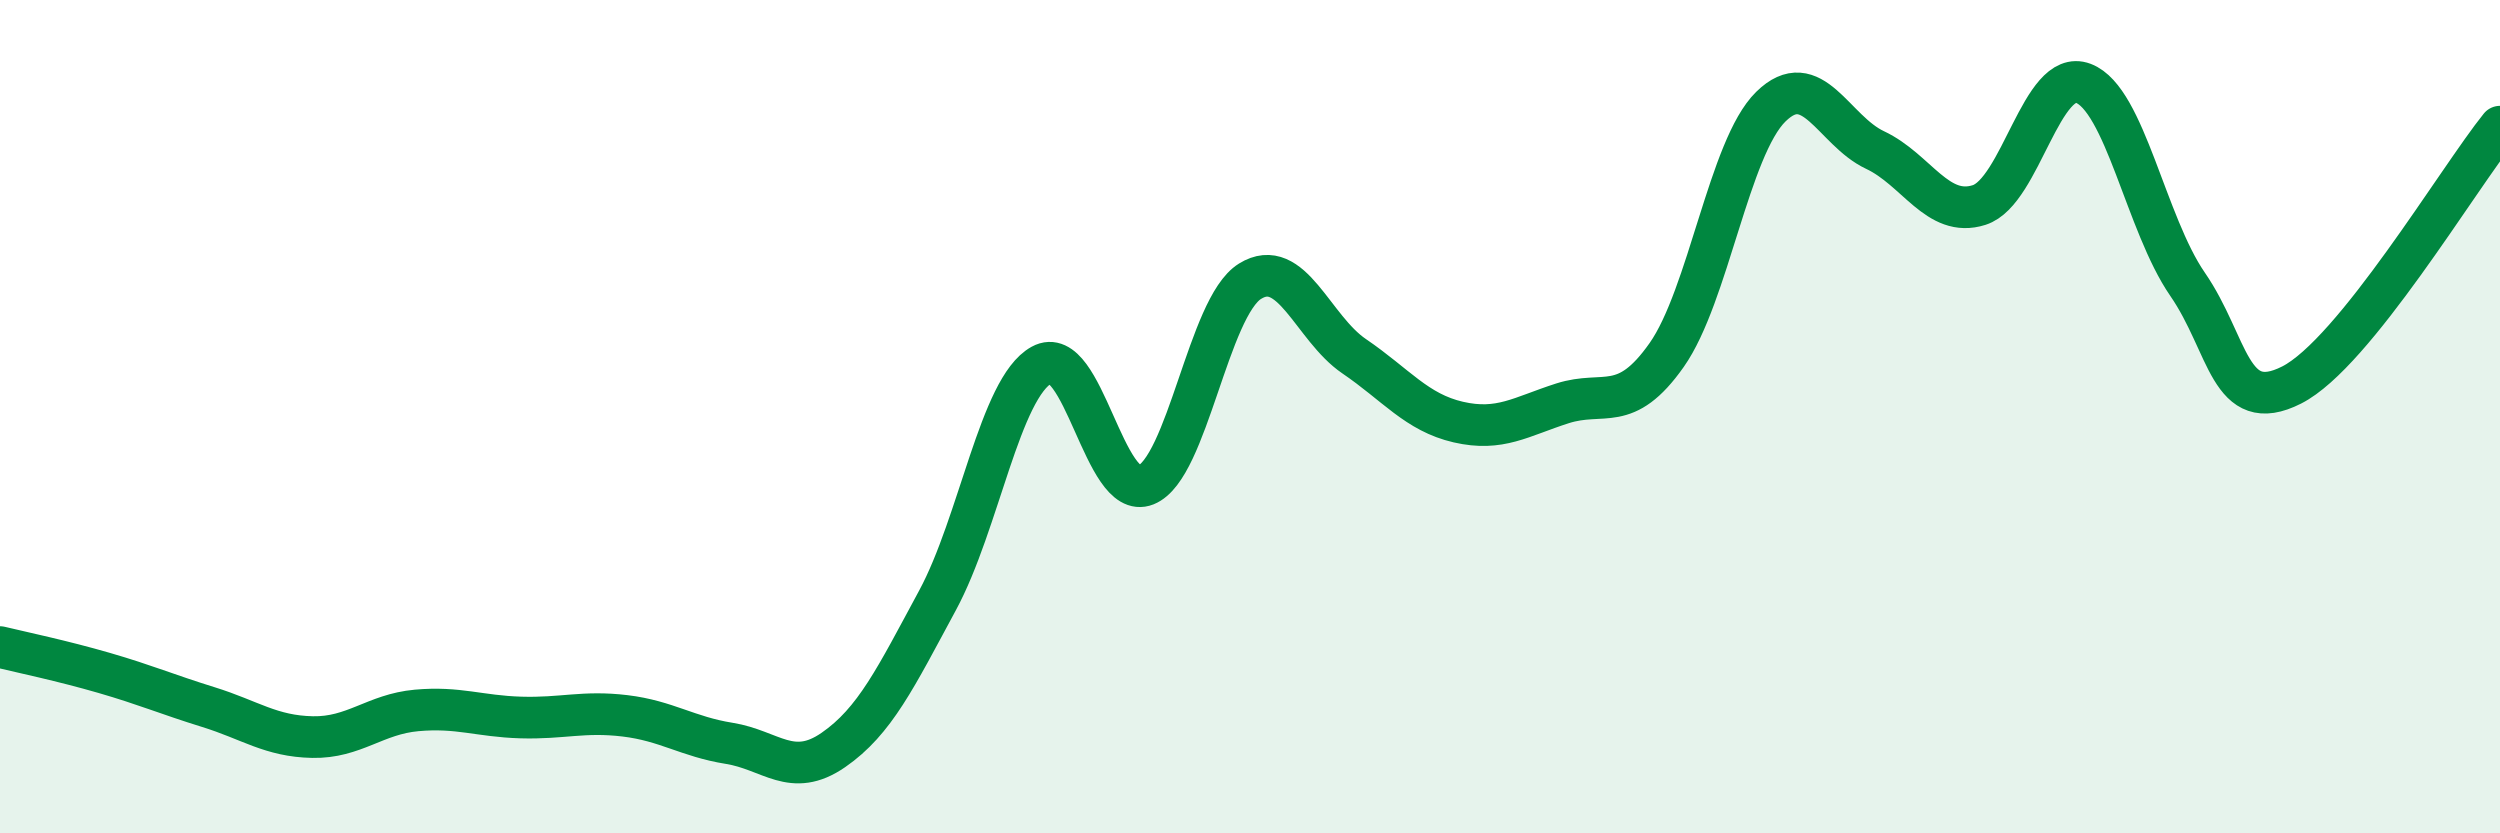
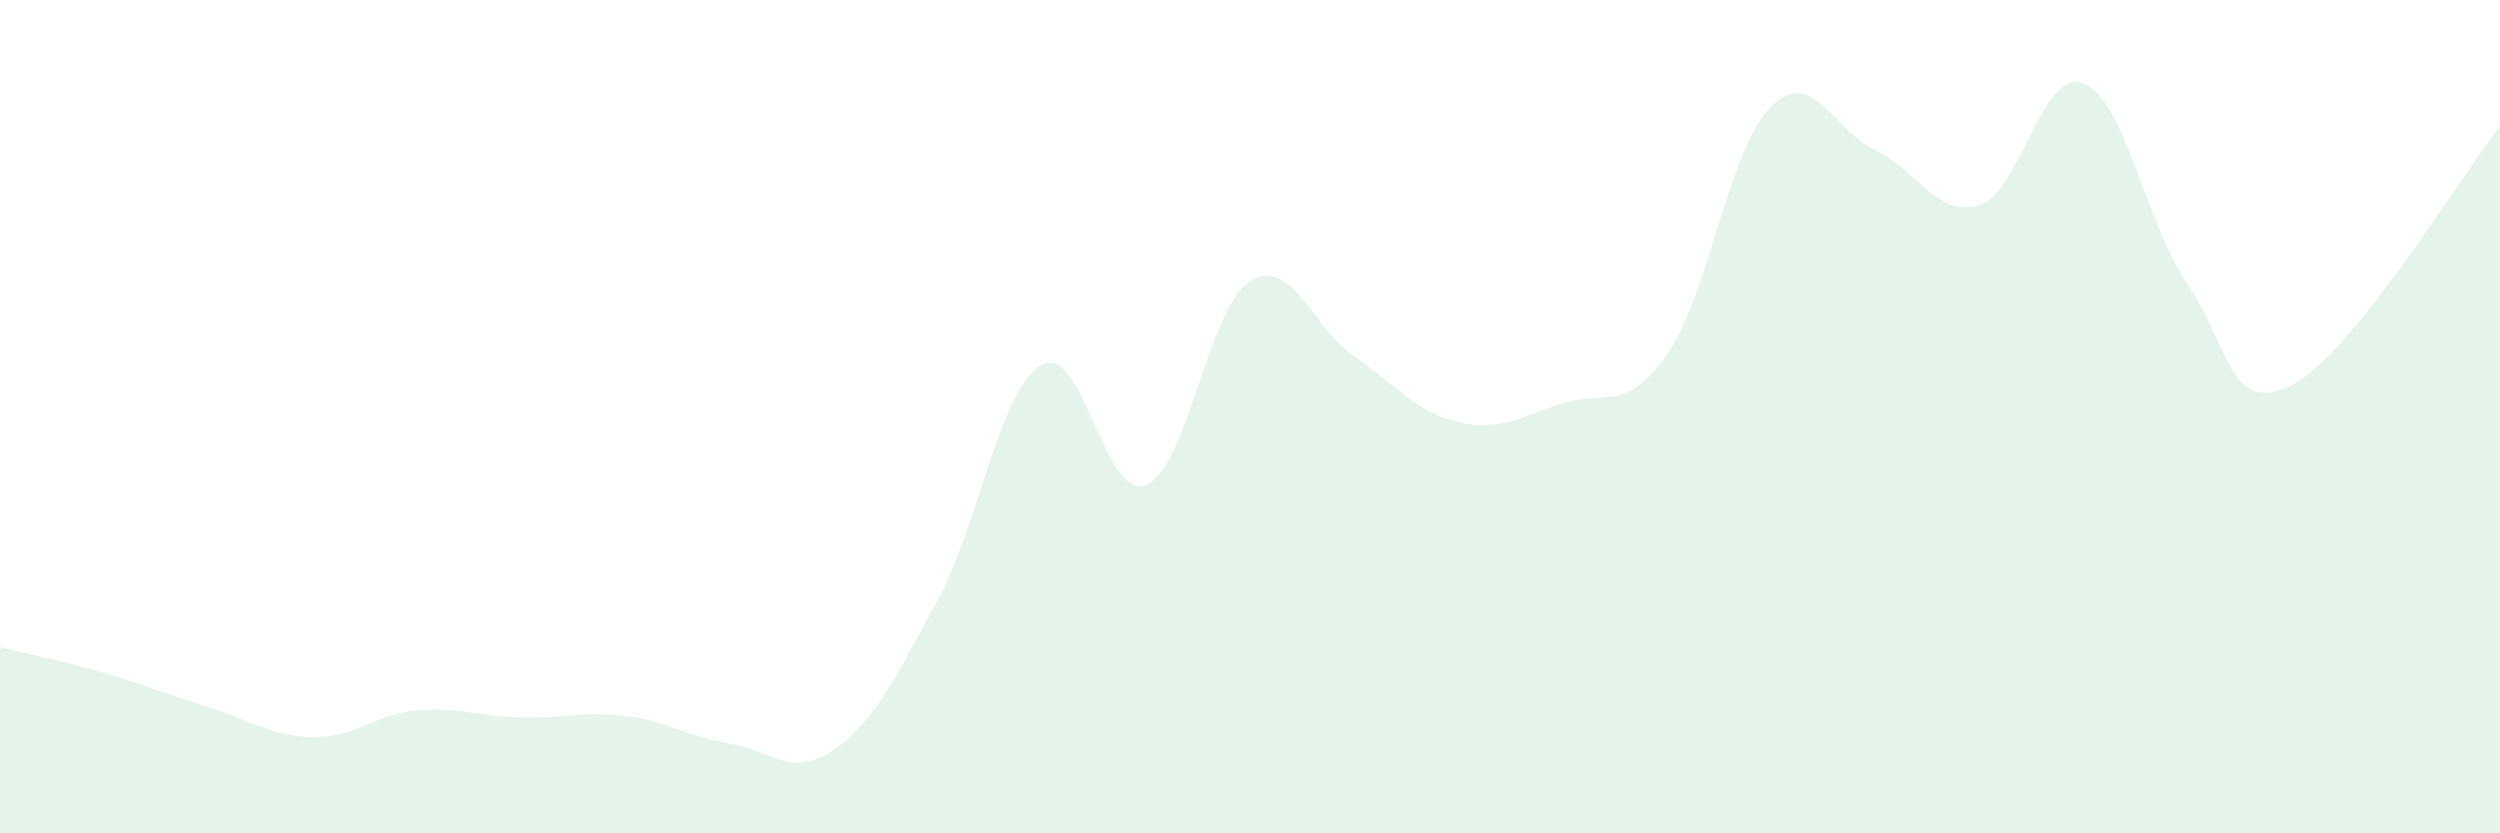
<svg xmlns="http://www.w3.org/2000/svg" width="60" height="20" viewBox="0 0 60 20">
  <path d="M 0,15.53 C 0.5,15.65 1.5,15.86 2.5,16.15 C 3.5,16.44 4,16.66 5,16.97 C 6,17.28 6.5,17.67 7.5,17.69 C 8.5,17.71 9,17.14 10,17.05 C 11,16.96 11.5,17.19 12.5,17.22 C 13.5,17.25 14,17.06 15,17.18 C 16,17.3 16.5,17.68 17.5,17.84 C 18.5,18 19,18.69 20,18 C 21,17.31 21.5,16.26 22.5,14.41 C 23.5,12.56 24,9.31 25,8.76 C 26,8.21 26.5,12.04 27.5,11.64 C 28.5,11.24 29,7.37 30,6.75 C 31,6.13 31.5,7.87 32.5,8.55 C 33.5,9.23 34,9.9 35,10.13 C 36,10.36 36.5,10 37.5,9.68 C 38.5,9.36 39,9.94 40,8.52 C 41,7.1 41.5,3.54 42.5,2.56 C 43.5,1.58 44,3.13 45,3.6 C 46,4.07 46.5,5.24 47.5,4.92 C 48.5,4.6 49,1.62 50,2 C 51,2.38 51.5,5.37 52.5,6.82 C 53.5,8.27 53.5,10 55,9.24 C 56.5,8.48 59,4.28 60,3.04L60 20L0 20Z" fill="#008740" opacity="0.1" stroke-linecap="round" stroke-linejoin="round" />
-   <path d="M 0,15.53 C 0.5,15.65 1.5,15.86 2.5,16.15 C 3.5,16.44 4,16.66 5,16.97 C 6,17.28 6.5,17.67 7.5,17.69 C 8.5,17.71 9,17.14 10,17.05 C 11,16.96 11.5,17.19 12.5,17.22 C 13.5,17.25 14,17.06 15,17.18 C 16,17.3 16.5,17.68 17.5,17.84 C 18.5,18 19,18.69 20,18 C 21,17.31 21.5,16.26 22.5,14.41 C 23.5,12.56 24,9.31 25,8.76 C 26,8.21 26.5,12.04 27.5,11.64 C 28.5,11.24 29,7.37 30,6.75 C 31,6.13 31.5,7.87 32.5,8.55 C 33.5,9.23 34,9.9 35,10.13 C 36,10.36 36.5,10 37.5,9.68 C 38.5,9.36 39,9.94 40,8.52 C 41,7.1 41.5,3.54 42.5,2.56 C 43.5,1.58 44,3.13 45,3.6 C 46,4.07 46.5,5.24 47.5,4.92 C 48.5,4.6 49,1.62 50,2 C 51,2.38 51.5,5.37 52.5,6.82 C 53.5,8.27 53.5,10 55,9.24 C 56.5,8.48 59,4.28 60,3.04" stroke="#008740" stroke-width="1" fill="none" stroke-linecap="round" stroke-linejoin="round" />
</svg>